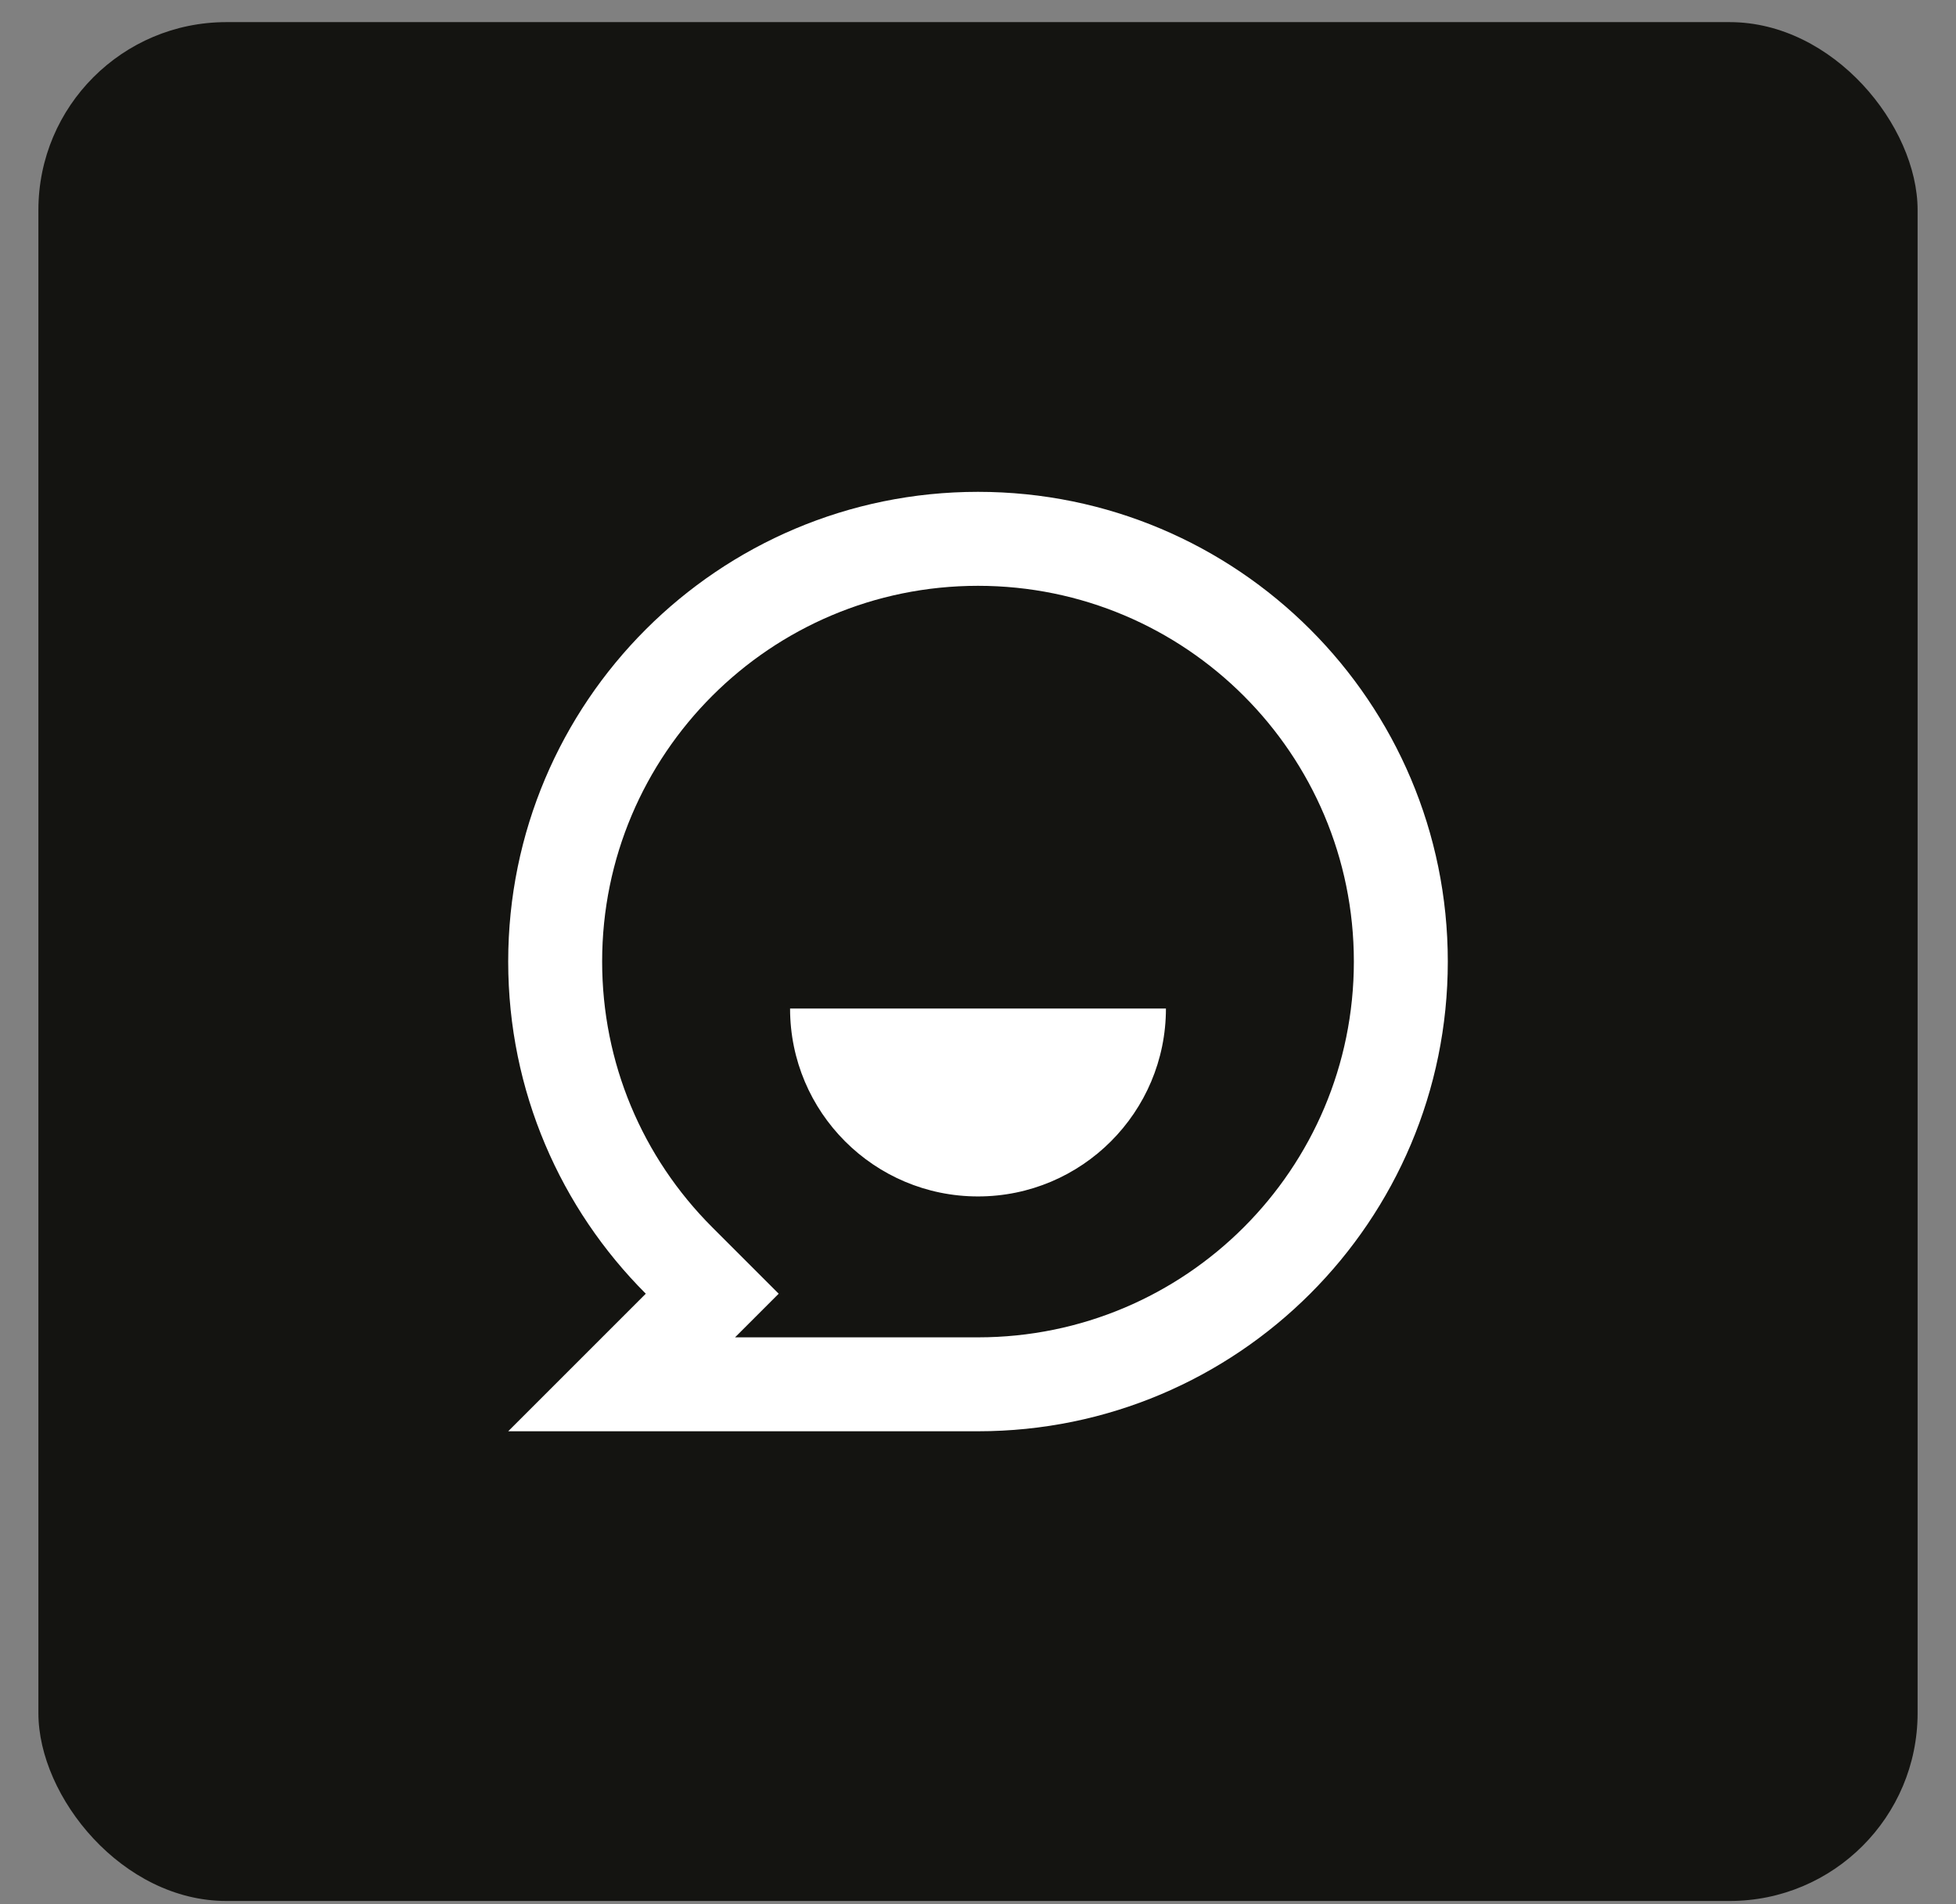
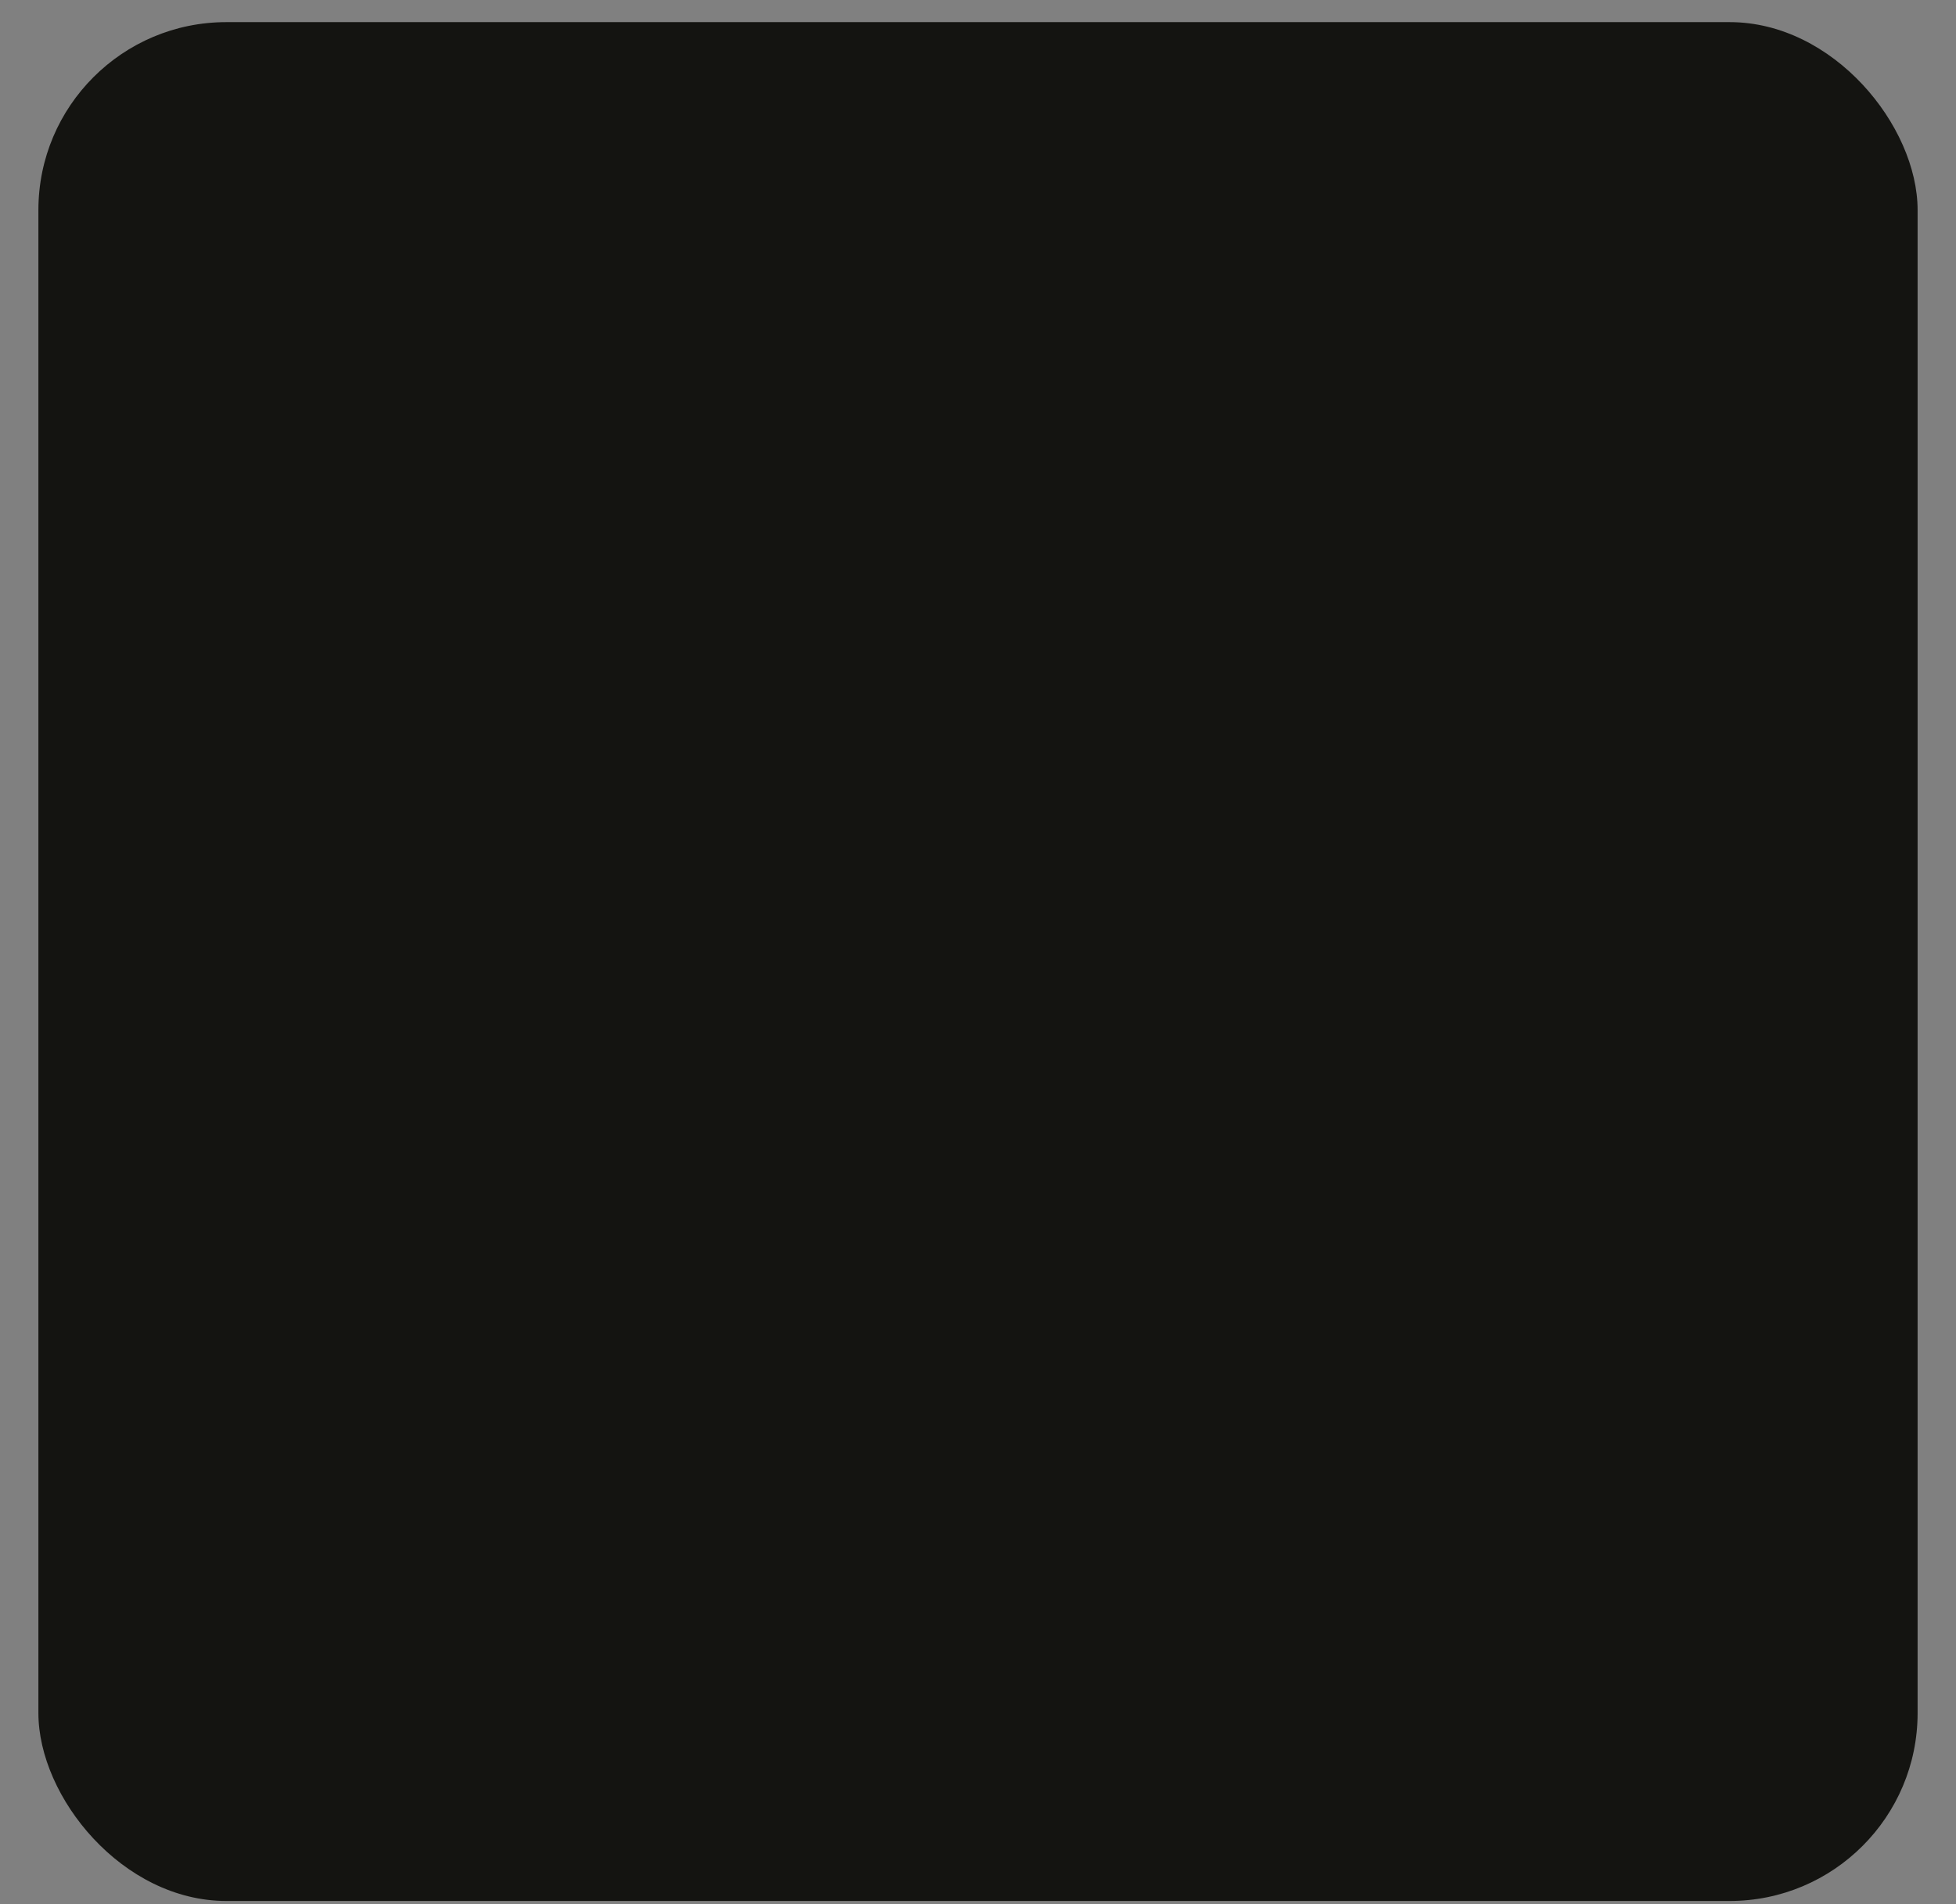
<svg xmlns="http://www.w3.org/2000/svg" width="38" height="37" viewBox="0 0 38 37" fill="none">
  <rect x="0" y="0" width="38" height="37" fill="#808080" stroke="none" />
  <rect x="0.746" y="0.43" width="36.508" height="36.508" rx="3.651" fill="#141411" />
-   <path d="M9.873 18.684C9.873 13.643 13.959 9.557 19 9.557C24.041 9.557 28.127 13.643 28.127 18.684C28.127 23.725 24.041 27.811 19 27.811H9.873L12.546 25.138C10.895 23.486 9.873 21.204 9.873 18.684ZM14.28 25.986H19C23.033 25.986 26.302 22.717 26.302 18.684C26.302 14.652 23.033 11.383 19 11.383C14.967 11.383 11.698 14.652 11.698 18.684C11.698 20.649 12.475 22.485 13.837 23.847L15.128 25.138L14.28 25.986ZM15.349 19.597H22.651C22.651 21.613 21.016 23.248 19 23.248C16.984 23.248 15.349 21.613 15.349 19.597Z" fill="white" />
</svg>